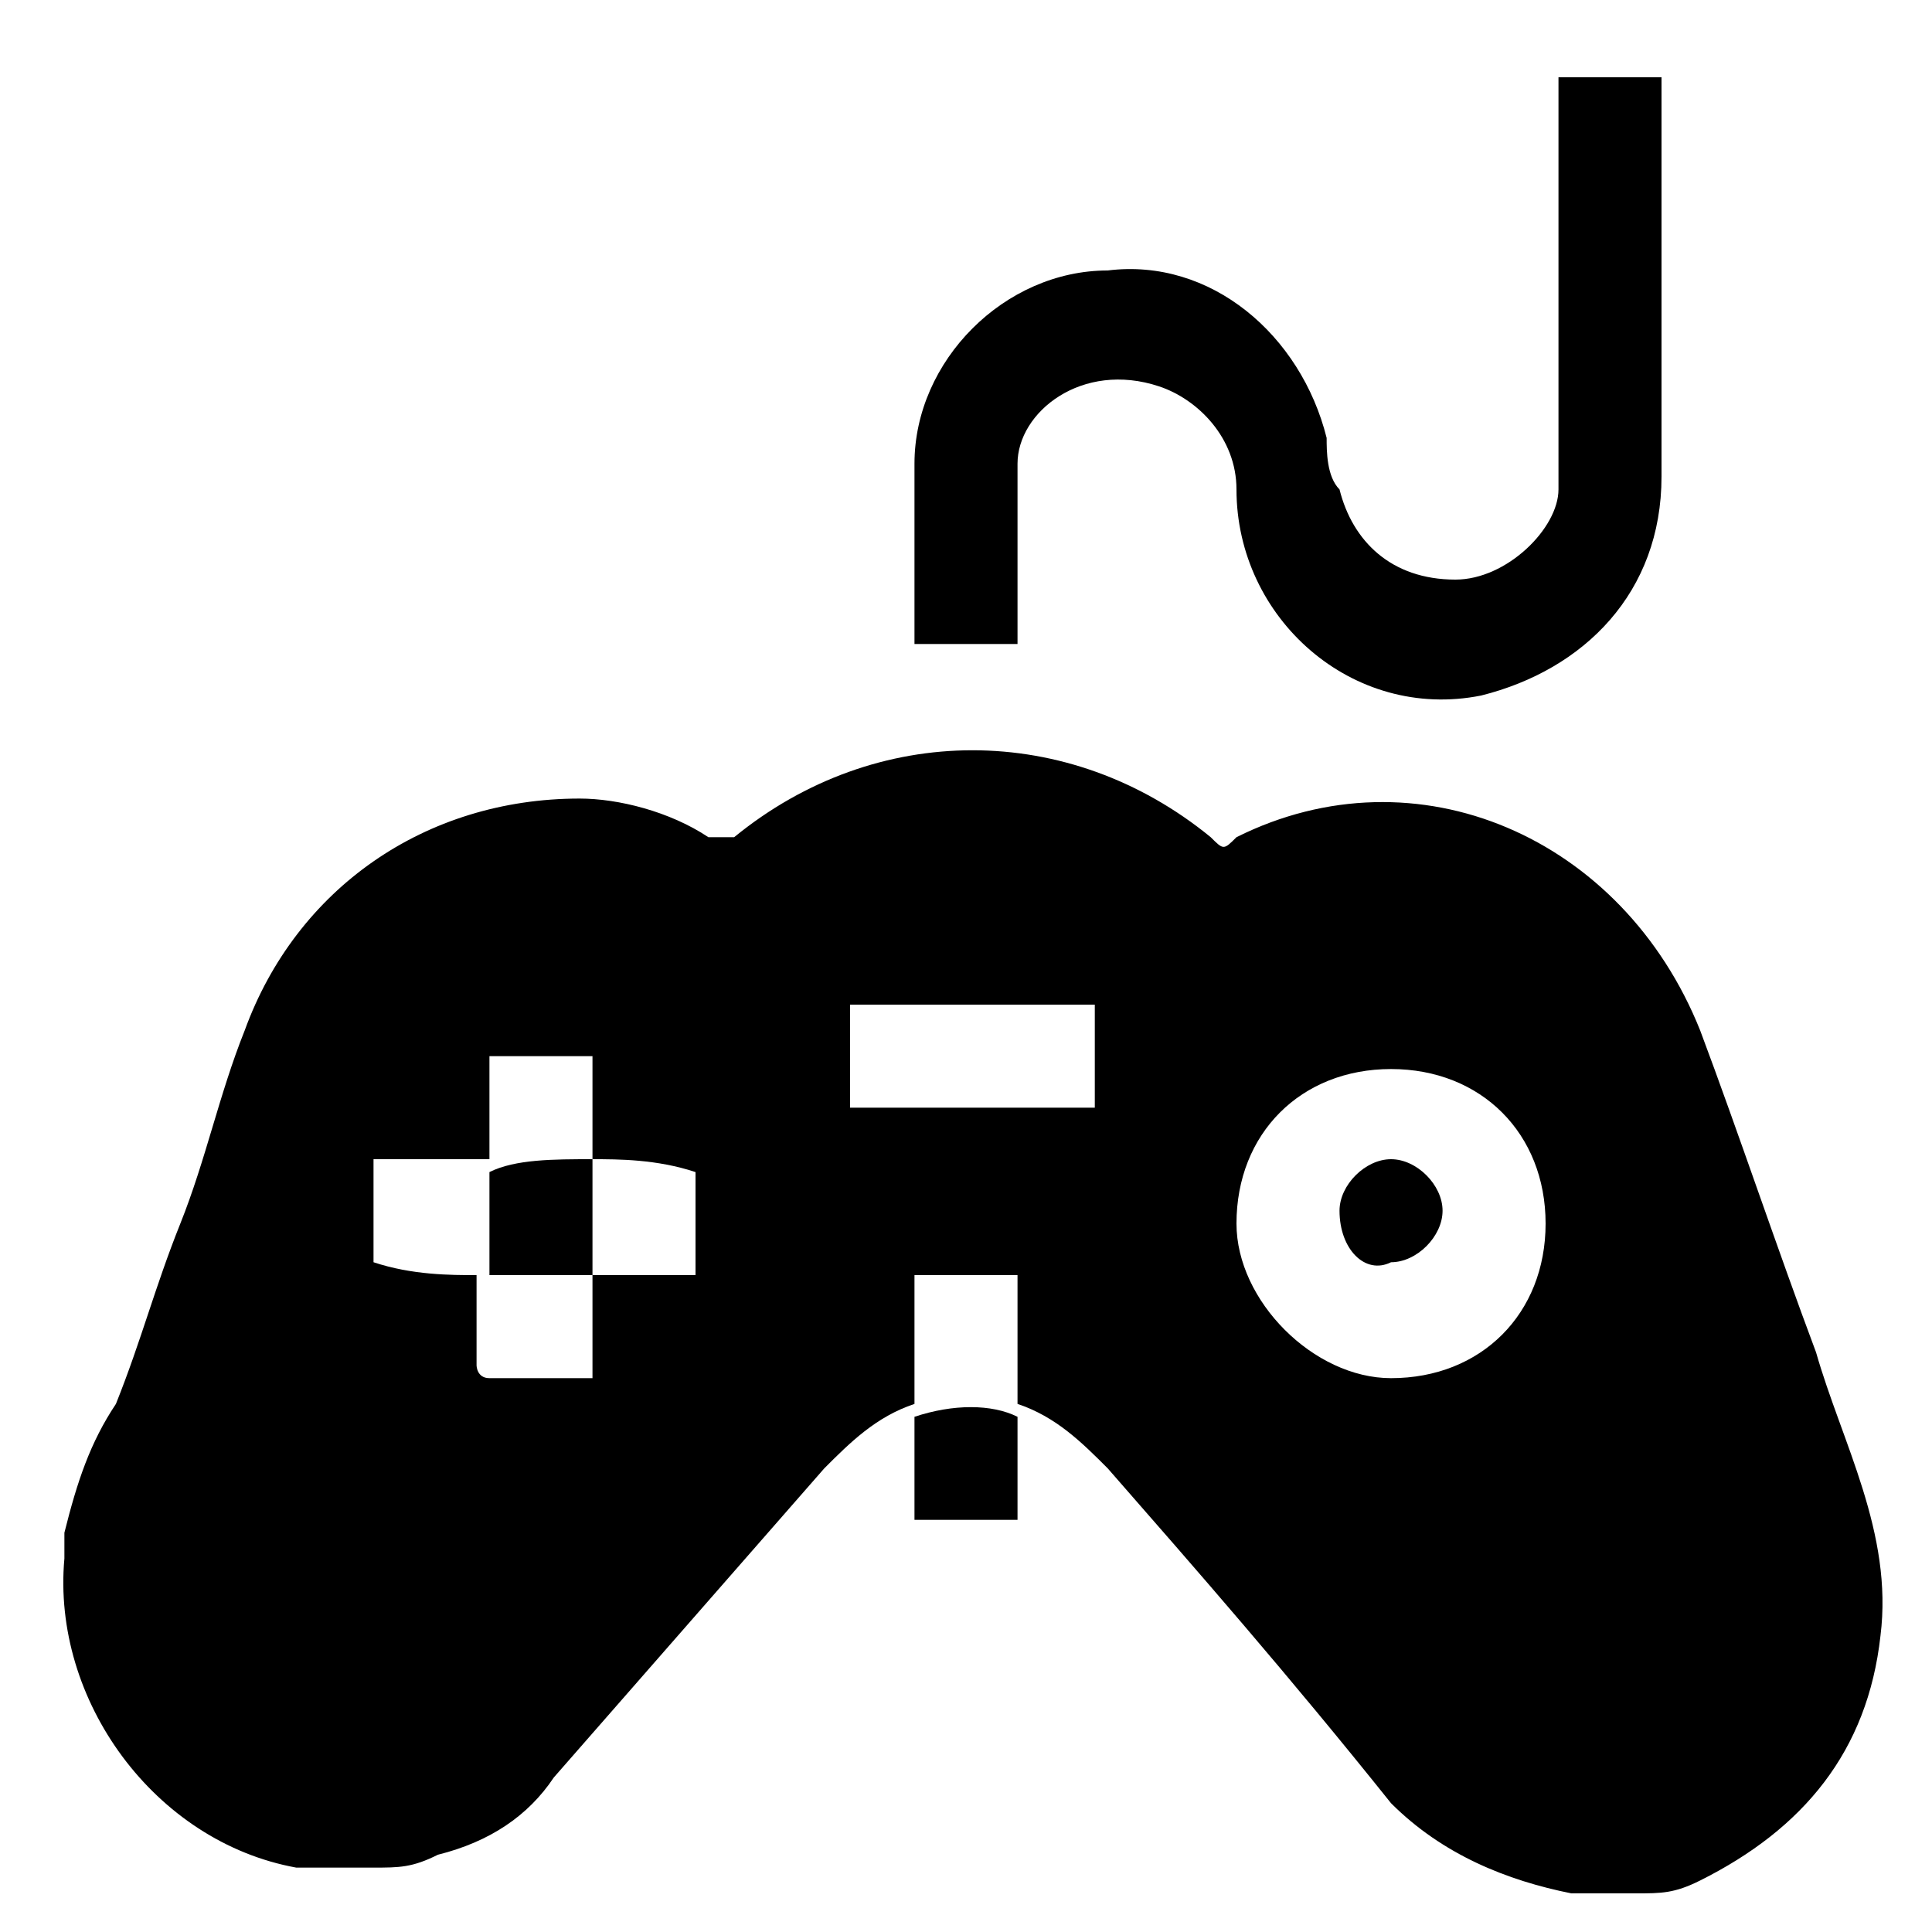
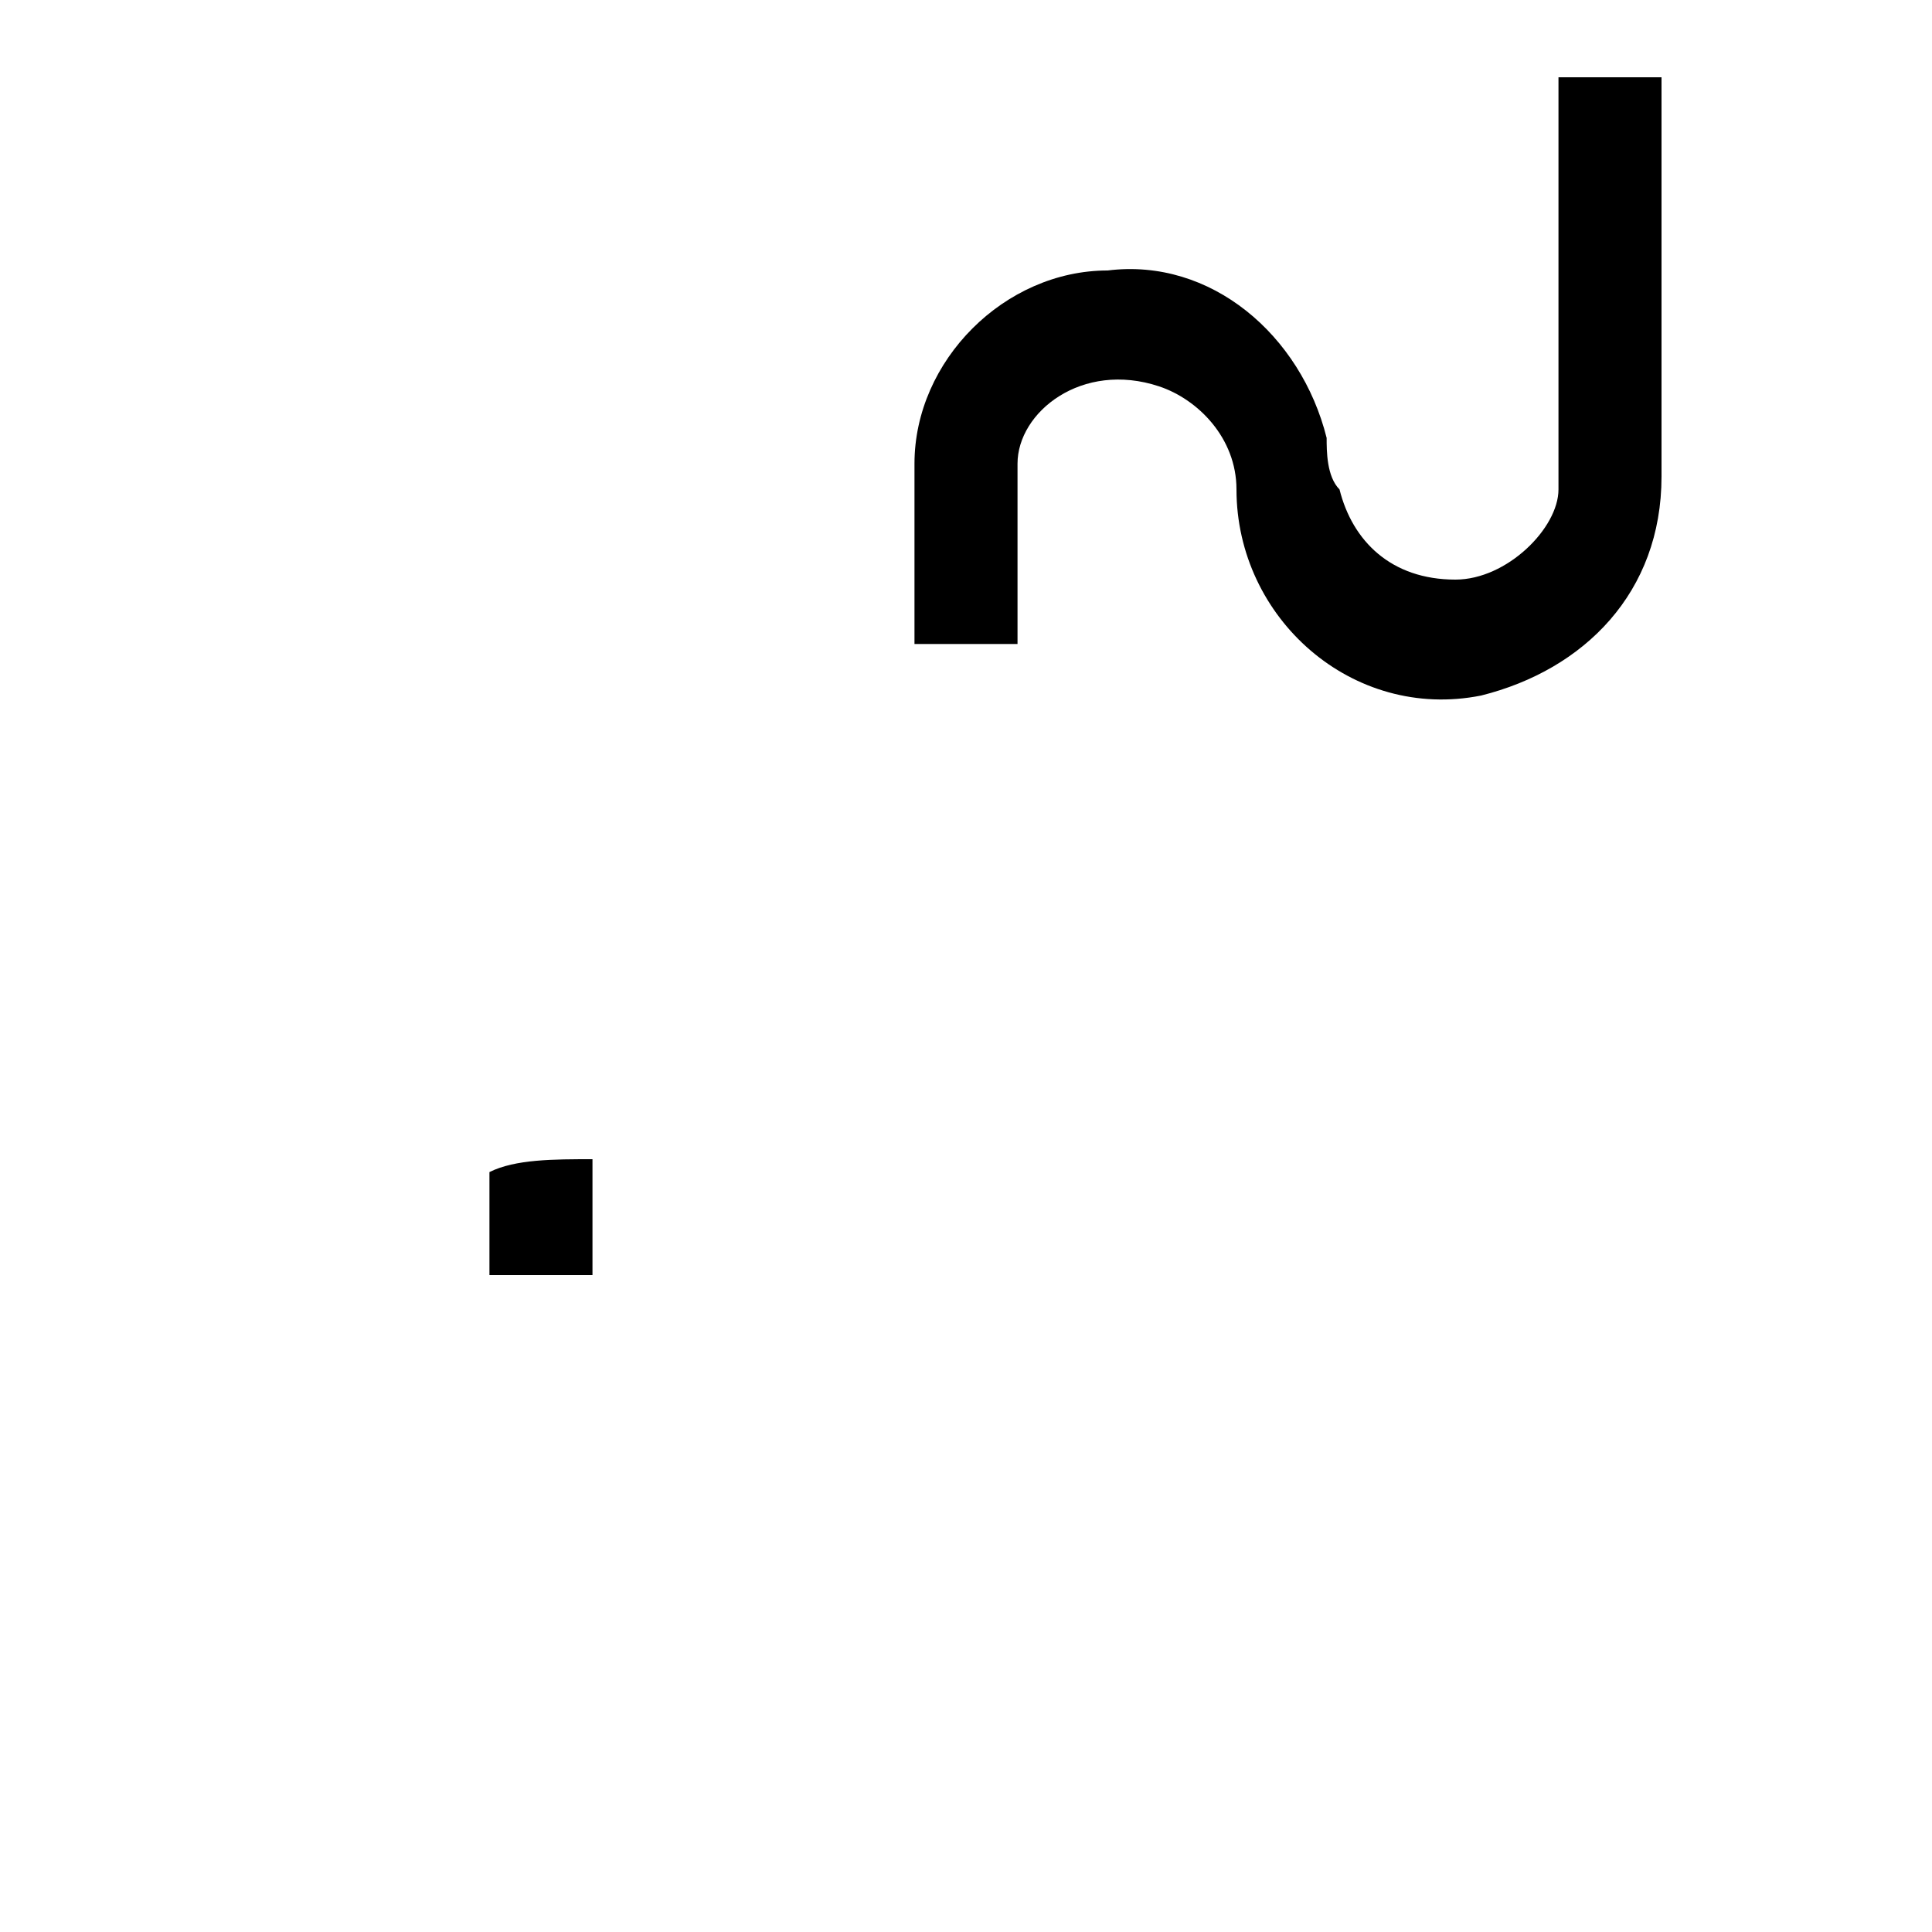
<svg xmlns="http://www.w3.org/2000/svg" version="1.1" id="Layer_1" x="0px" y="0px" viewBox="0 0 15 15" style="enable-background:new 0 0 15 15;" xml:space="preserve">
-   <path d="M0.5,12.1c0-0.1,0-0.1,0-0.2c0.1-0.4,0.2-0.7,0.4-1c0.2-0.5,0.3-0.9,0.5-1.4c0.2-0.5,0.3-1,0.5-1.5c0.4-1.1,1.4-1.8,2.6-1.8  c0.3,0,0.7,0.1,1,0.3c0.1,0,0.1,0,0.2,0c1.1-0.9,2.6-0.9,3.7,0c0.1,0.1,0.1,0.1,0.2,0c1.4-0.7,3,0,3.6,1.5c0.3,0.8,0.6,1.7,0.9,2.5  c0.2,0.7,0.6,1.4,0.5,2.2c-0.1,0.9-0.6,1.5-1.4,1.9c-0.2,0.1-0.3,0.1-0.5,0.1c-0.2,0-0.3,0-0.5,0c0,0,0,0,0,0  c-0.5-0.1-1-0.3-1.4-0.7C10,13,9.3,12.2,8.6,11.4c-0.2-0.2-0.4-0.4-0.7-0.5c0-0.3,0-0.7,0-1c-0.3,0-0.6,0-0.8,0c0,0.3,0,0.7,0,1  c-0.3,0.1-0.5,0.3-0.7,0.5C5.7,12.2,5,13,4.3,13.8c-0.2,0.3-0.5,0.5-0.9,0.6c-0.2,0.1-0.3,0.1-0.5,0.1c-0.2,0-0.4,0-0.5,0  c0,0,0,0-0.1,0C1.2,14.3,0.4,13.2,0.5,12.1z M3.7,9.9c0,0.2,0,0.5,0,0.7c0,0,0,0.1,0.1,0.1c0.2,0,0.5,0,0.8,0c0-0.3,0-0.5,0-0.8  c0.3,0,0.5,0,0.8,0c0-0.3,0-0.6,0-0.8C5.1,9,4.8,9,4.6,9c0-0.3,0-0.5,0-0.8c-0.3,0-0.5,0-0.8,0c0,0.3,0,0.5,0,0.8C3.5,9,3.2,9,2.9,9  c0,0.3,0,0.5,0,0.8C3.2,9.9,3.5,9.9,3.7,9.9z M10.8,10.7c0.7,0,1.2-0.5,1.2-1.2c0-0.7-0.5-1.2-1.2-1.2c-0.7,0-1.2,0.5-1.2,1.2  C9.6,10.1,10.2,10.7,10.8,10.7z M8.5,7.8c-0.6,0-1.3,0-1.9,0c0,0.3,0,0.5,0,0.8c0.6,0,1.3,0,1.9,0C8.5,8.3,8.5,8.1,8.5,7.8z" />
  <path d="M7.9,5C7.7,5,7.4,5,7.1,5c0,0,0,0,0-0.1c0-0.4,0-0.9,0-1.3c0-0.8,0.7-1.5,1.5-1.5c0.8-0.1,1.5,0.5,1.7,1.3  c0,0.1,0,0.3,0.1,0.4c0.1,0.4,0.4,0.7,0.9,0.7c0.4,0,0.8-0.4,0.8-0.7c0-0.4,0-0.8,0-1.1c0-0.6,0-1.3,0-1.9c0,0,0-0.1,0-0.2  c0.3,0,0.5,0,0.8,0c0,0,0,0.1,0,0.1c0,1,0,2,0,3c0,0.9-0.6,1.5-1.4,1.7c-1,0.2-1.9-0.6-1.9-1.6c0-0.4-0.3-0.7-0.6-0.8  C8.4,2.8,7.9,3.2,7.9,3.6c0,0.4,0,0.8,0,1.2C7.9,4.9,7.9,4.9,7.9,5z" />
-   <path d="M7.1,11c0.3-0.1,0.6-0.1,0.8,0c0,0.3,0,0.5,0,0.8c-0.3,0-0.5,0-0.8,0C7.1,11.5,7.1,11.2,7.1,11z" />
-   <path d="M10.4,9.4c0-0.2,0.2-0.4,0.4-0.4c0.2,0,0.4,0.2,0.4,0.4c0,0.2-0.2,0.4-0.4,0.4C10.6,9.9,10.4,9.7,10.4,9.4z" />
  <path d="M4.6,9.9c-0.3,0-0.6,0-0.8,0c0-0.3,0-0.6,0-0.8C4,9,4.3,9,4.6,9C4.6,9.3,4.6,9.6,4.6,9.9z" />
</svg>